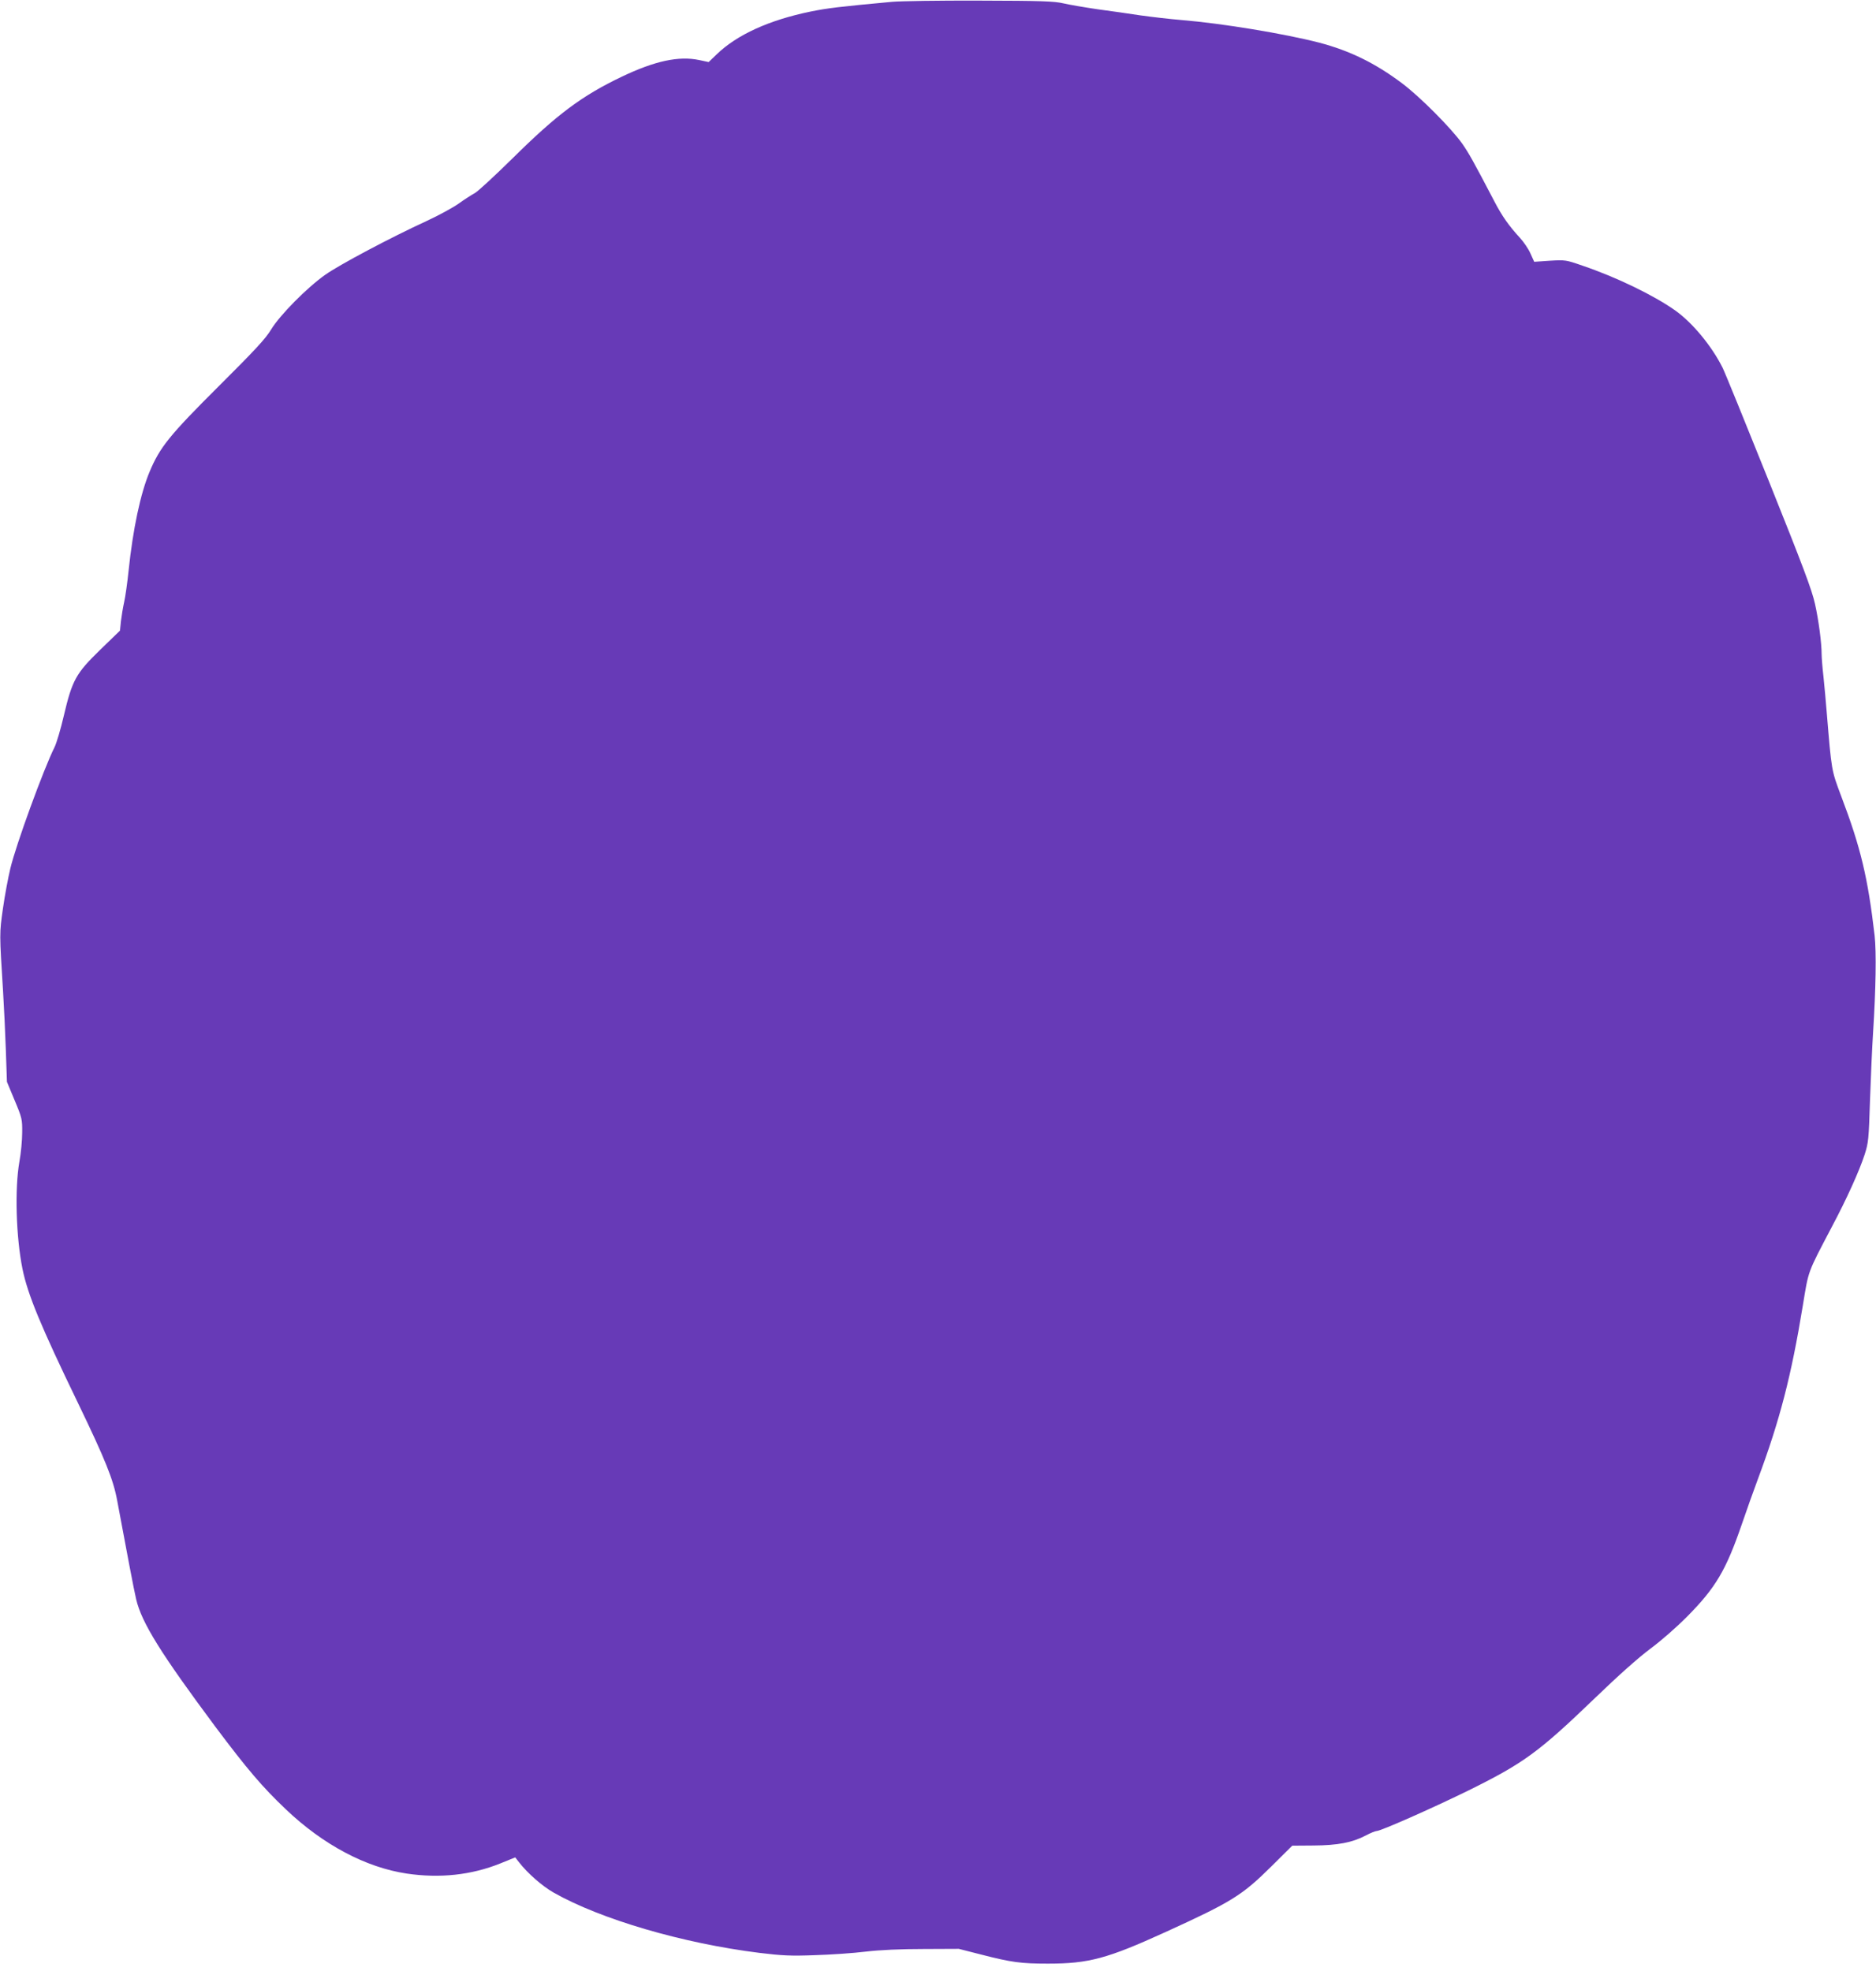
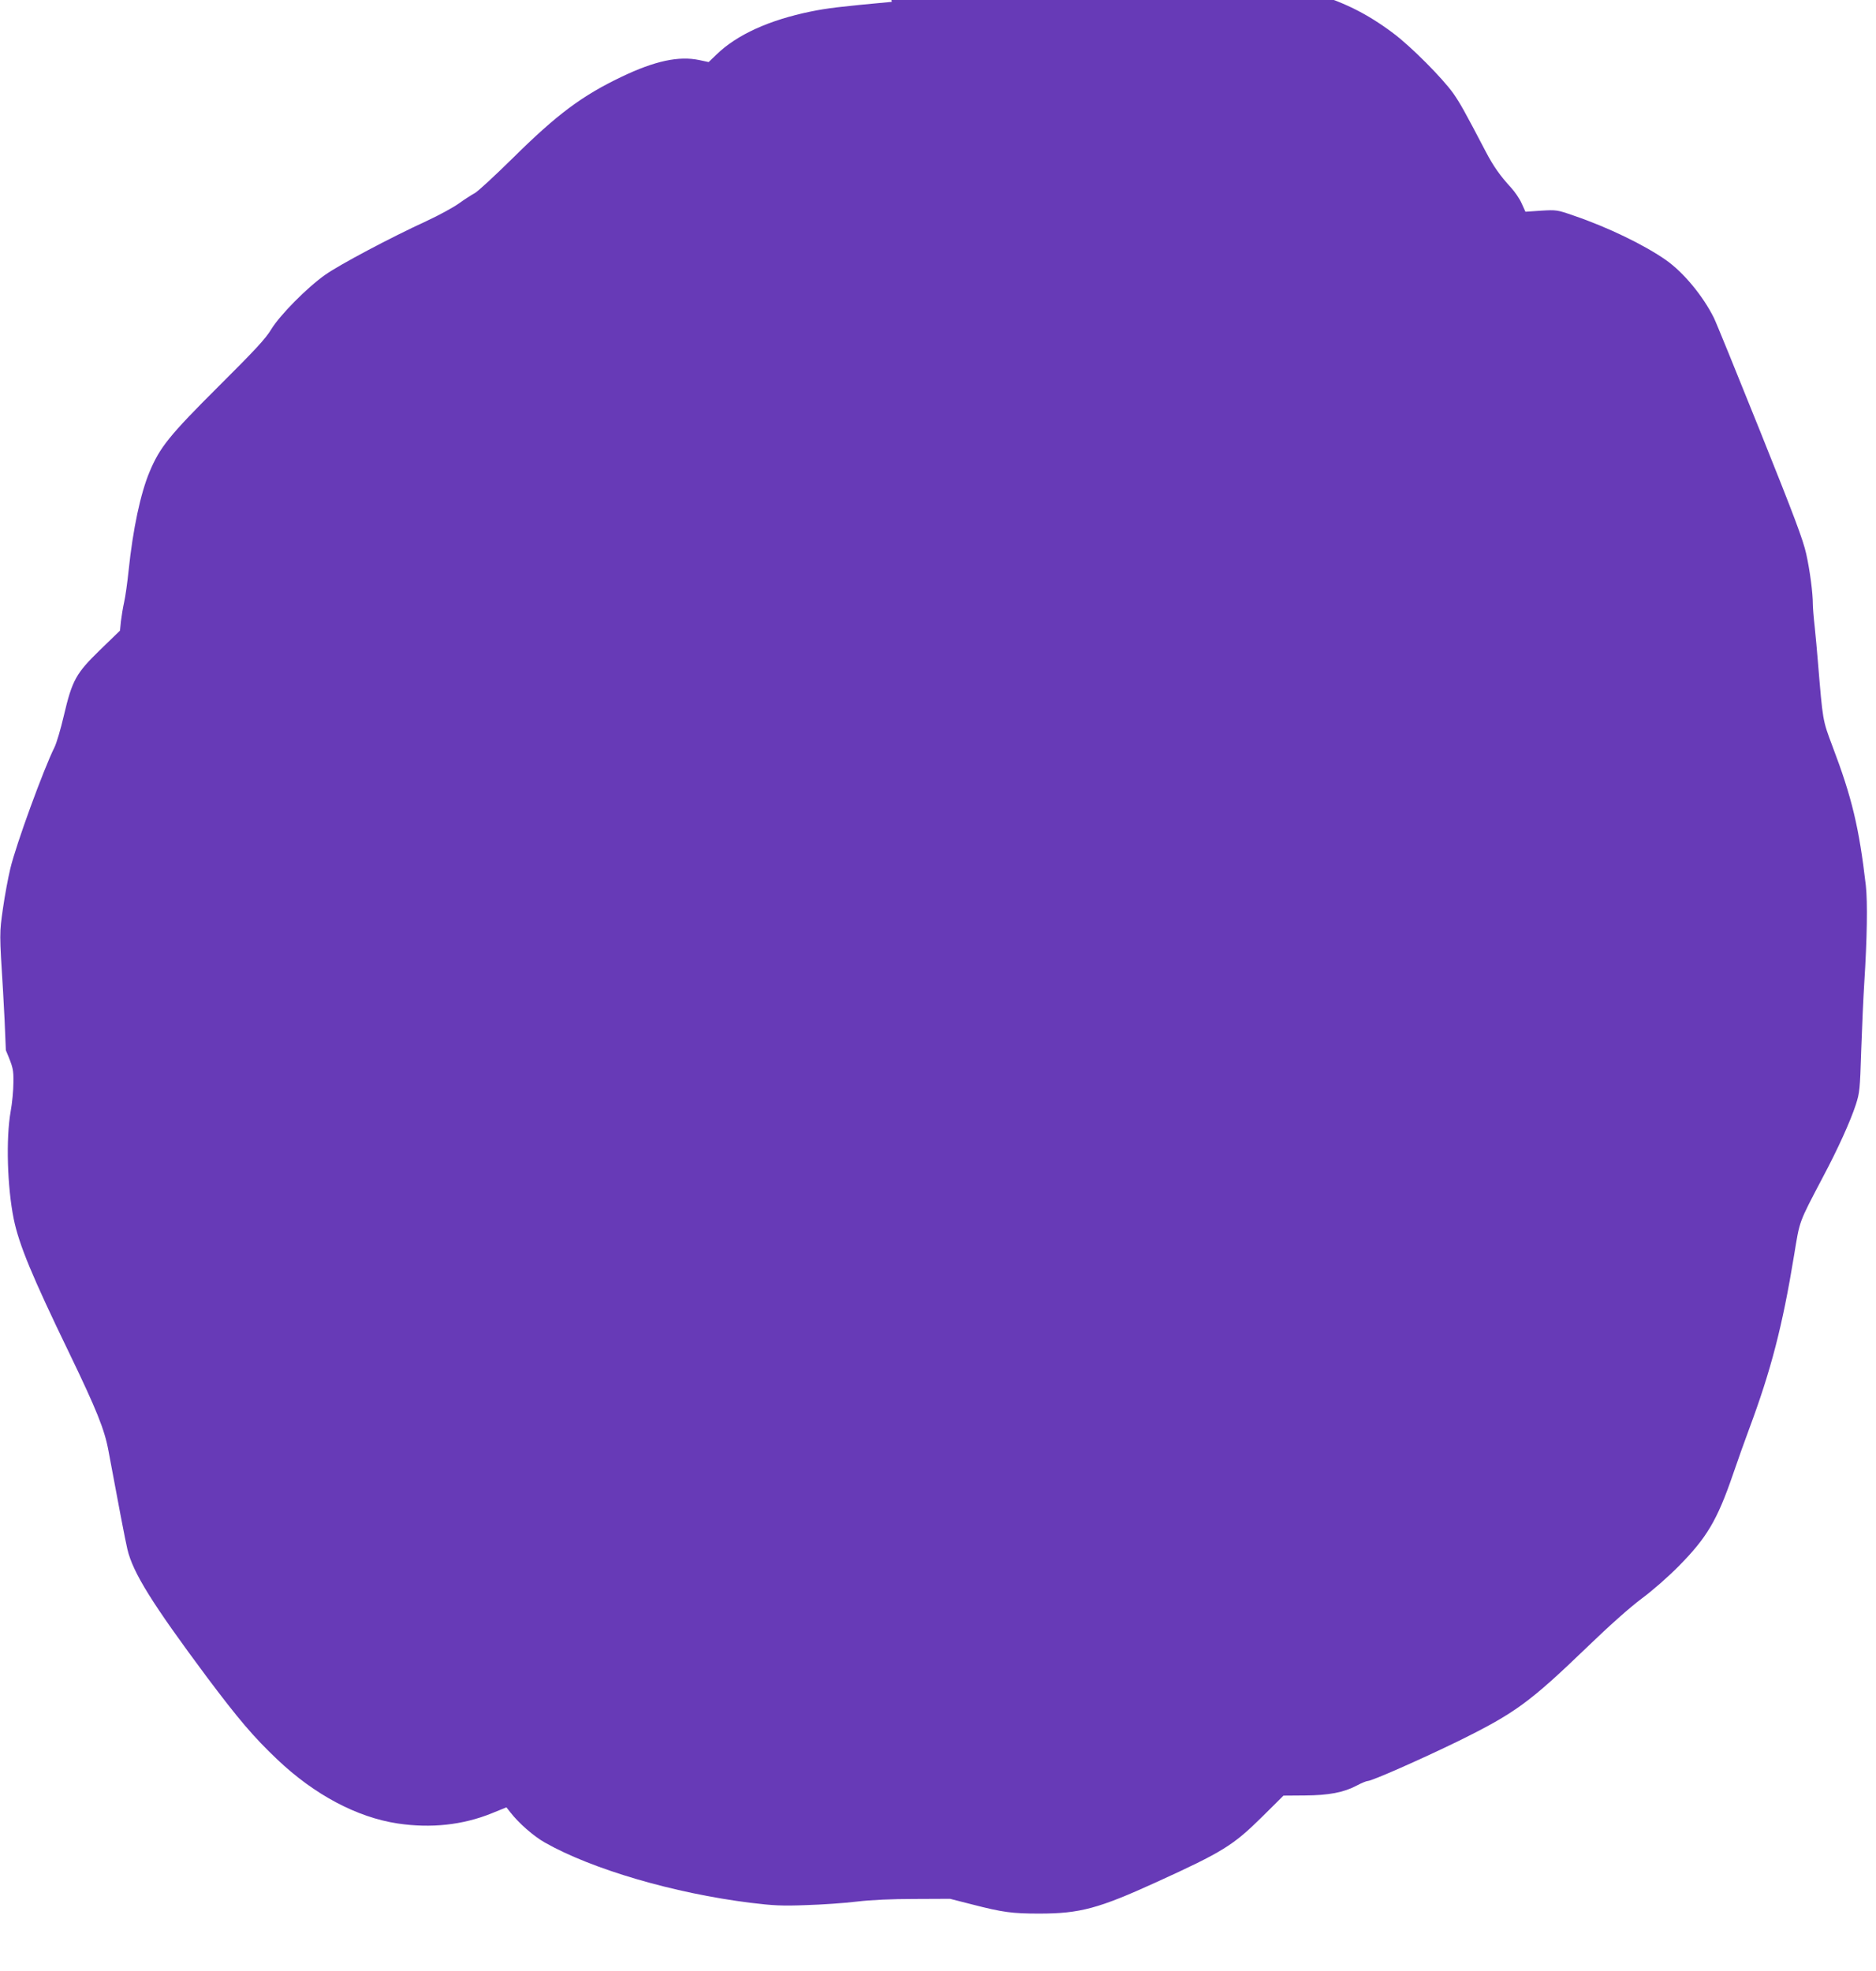
<svg xmlns="http://www.w3.org/2000/svg" version="1.0" width="1218pt" height="1280pt" viewBox="0 0 1218 1280" preserveAspectRatio="xMidYMid meet">
  <g transform="translate(0,1280) scale(0.1,-0.1)" fill="#673ab7" stroke="none">
-     <path d="M5790 12788 c-346 -32 -418 -41 -527 -63 -268 -55 -478 -150 -610 -278 l-52 -50 -61 13 c-132 28 -288 -5 -505 -109 -257 -123 -418 -243 -705 -527 -118 -116 -230 -220 -249 -229 -19 -10 -64 -39 -100 -65 -36 -26 -131 -78 -211 -115 -237 -109 -566 -284 -658 -349 -119 -84 -295 -262 -352 -356 -36 -60 -105 -134 -342 -370 -318 -317 -380 -394 -447 -554 -59 -141 -108 -372 -136 -641 -8 -78 -21 -170 -29 -205 -8 -36 -17 -92 -21 -125 l-6 -60 -129 -125 c-157 -153 -181 -195 -236 -429 -20 -86 -47 -177 -60 -203 -70 -140 -250 -632 -287 -788 -14 -58 -36 -175 -48 -260 -23 -163 -23 -154 1 -540 6 -96 14 -267 18 -380 l7 -205 50 -120 c48 -114 50 -124 49 -210 0 -49 -8 -134 -18 -188 -31 -176 -22 -489 20 -697 34 -167 120 -374 360 -870 178 -369 230 -498 255 -635 59 -317 110 -587 123 -640 36 -153 161 -353 516 -830 204 -272 303 -389 457 -535 241 -229 517 -376 783 -416 215 -32 421 -10 609 66 l96 39 25 -32 c56 -72 151 -155 225 -197 305 -173 837 -329 1335 -391 148 -18 204 -21 360 -15 102 3 250 13 330 23 93 11 227 17 375 17 l230 1 145 -37 c198 -51 260 -59 434 -59 265 0 386 33 763 205 430 196 497 238 686 425 l137 136 138 1 c156 1 252 19 339 65 30 16 62 29 70 29 27 0 348 142 588 259 369 182 463 251 834 608 150 145 280 260 356 317 68 50 172 141 240 210 183 185 251 299 353 596 33 96 80 229 105 295 142 381 217 669 292 1128 38 231 28 205 187 508 98 184 179 364 214 471 25 78 27 98 35 353 5 149 14 347 20 440 18 282 22 522 10 630 -44 377 -90 571 -217 905 -64 171 -62 160 -94 545 -5 66 -15 170 -21 230 -7 61 -12 126 -12 145 0 75 -19 220 -43 328 -20 91 -78 245 -299 796 -151 376 -286 708 -301 738 -71 142 -196 293 -309 373 -139 98 -380 215 -601 290 -106 37 -112 38 -211 32 l-102 -7 -25 55 c-13 30 -45 76 -69 102 -70 76 -115 140 -163 232 -140 268 -168 317 -211 379 -72 101 -275 305 -390 391 -174 131 -340 212 -538 264 -225 58 -628 125 -895 147 -74 6 -193 20 -265 30 -71 11 -197 29 -280 40 -82 12 -181 29 -220 38 -60 14 -137 17 -545 18 -261 1 -518 -3 -570 -8z" />
+     <path d="M5790 12788 c-346 -32 -418 -41 -527 -63 -268 -55 -478 -150 -610 -278 l-52 -50 -61 13 c-132 28 -288 -5 -505 -109 -257 -123 -418 -243 -705 -527 -118 -116 -230 -220 -249 -229 -19 -10 -64 -39 -100 -65 -36 -26 -131 -78 -211 -115 -237 -109 -566 -284 -658 -349 -119 -84 -295 -262 -352 -356 -36 -60 -105 -134 -342 -370 -318 -317 -380 -394 -447 -554 -59 -141 -108 -372 -136 -641 -8 -78 -21 -170 -29 -205 -8 -36 -17 -92 -21 -125 l-6 -60 -129 -125 c-157 -153 -181 -195 -236 -429 -20 -86 -47 -177 -60 -203 -70 -140 -250 -632 -287 -788 -14 -58 -36 -175 -48 -260 -23 -163 -23 -154 1 -540 6 -96 14 -267 18 -380 c48 -114 50 -124 49 -210 0 -49 -8 -134 -18 -188 -31 -176 -22 -489 20 -697 34 -167 120 -374 360 -870 178 -369 230 -498 255 -635 59 -317 110 -587 123 -640 36 -153 161 -353 516 -830 204 -272 303 -389 457 -535 241 -229 517 -376 783 -416 215 -32 421 -10 609 66 l96 39 25 -32 c56 -72 151 -155 225 -197 305 -173 837 -329 1335 -391 148 -18 204 -21 360 -15 102 3 250 13 330 23 93 11 227 17 375 17 l230 1 145 -37 c198 -51 260 -59 434 -59 265 0 386 33 763 205 430 196 497 238 686 425 l137 136 138 1 c156 1 252 19 339 65 30 16 62 29 70 29 27 0 348 142 588 259 369 182 463 251 834 608 150 145 280 260 356 317 68 50 172 141 240 210 183 185 251 299 353 596 33 96 80 229 105 295 142 381 217 669 292 1128 38 231 28 205 187 508 98 184 179 364 214 471 25 78 27 98 35 353 5 149 14 347 20 440 18 282 22 522 10 630 -44 377 -90 571 -217 905 -64 171 -62 160 -94 545 -5 66 -15 170 -21 230 -7 61 -12 126 -12 145 0 75 -19 220 -43 328 -20 91 -78 245 -299 796 -151 376 -286 708 -301 738 -71 142 -196 293 -309 373 -139 98 -380 215 -601 290 -106 37 -112 38 -211 32 l-102 -7 -25 55 c-13 30 -45 76 -69 102 -70 76 -115 140 -163 232 -140 268 -168 317 -211 379 -72 101 -275 305 -390 391 -174 131 -340 212 -538 264 -225 58 -628 125 -895 147 -74 6 -193 20 -265 30 -71 11 -197 29 -280 40 -82 12 -181 29 -220 38 -60 14 -137 17 -545 18 -261 1 -518 -3 -570 -8z" />
  </g>
</svg>